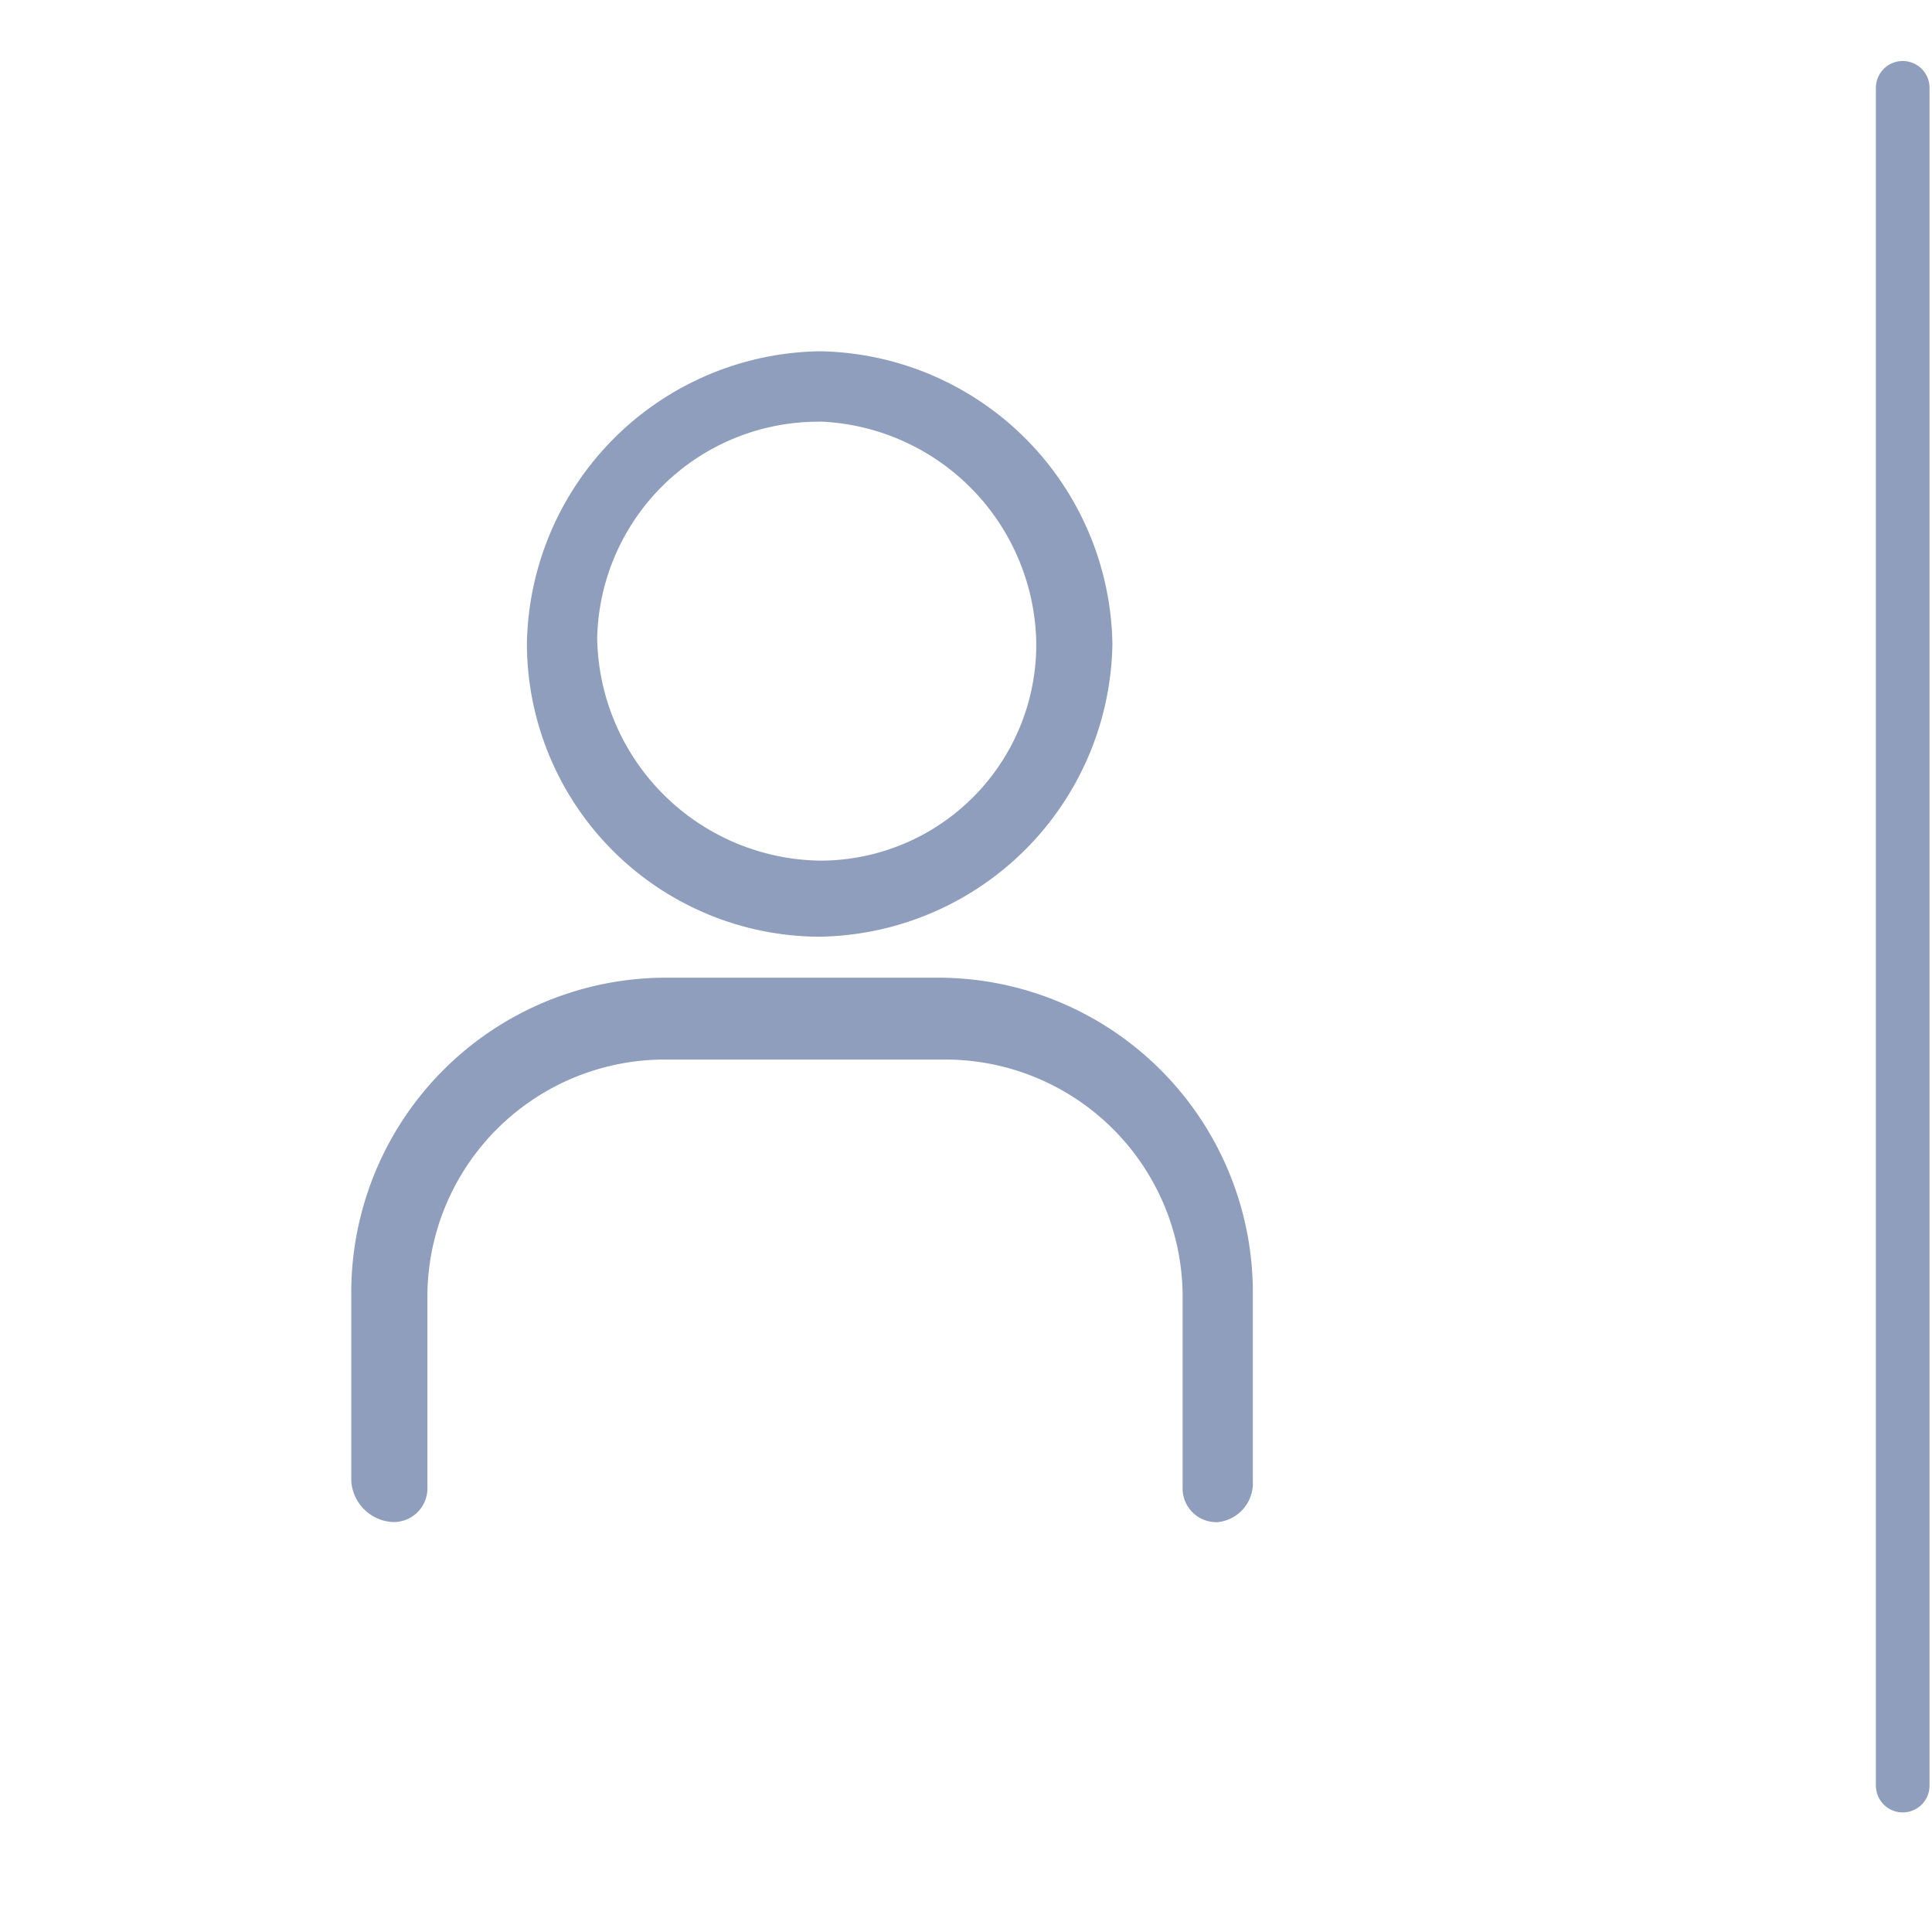
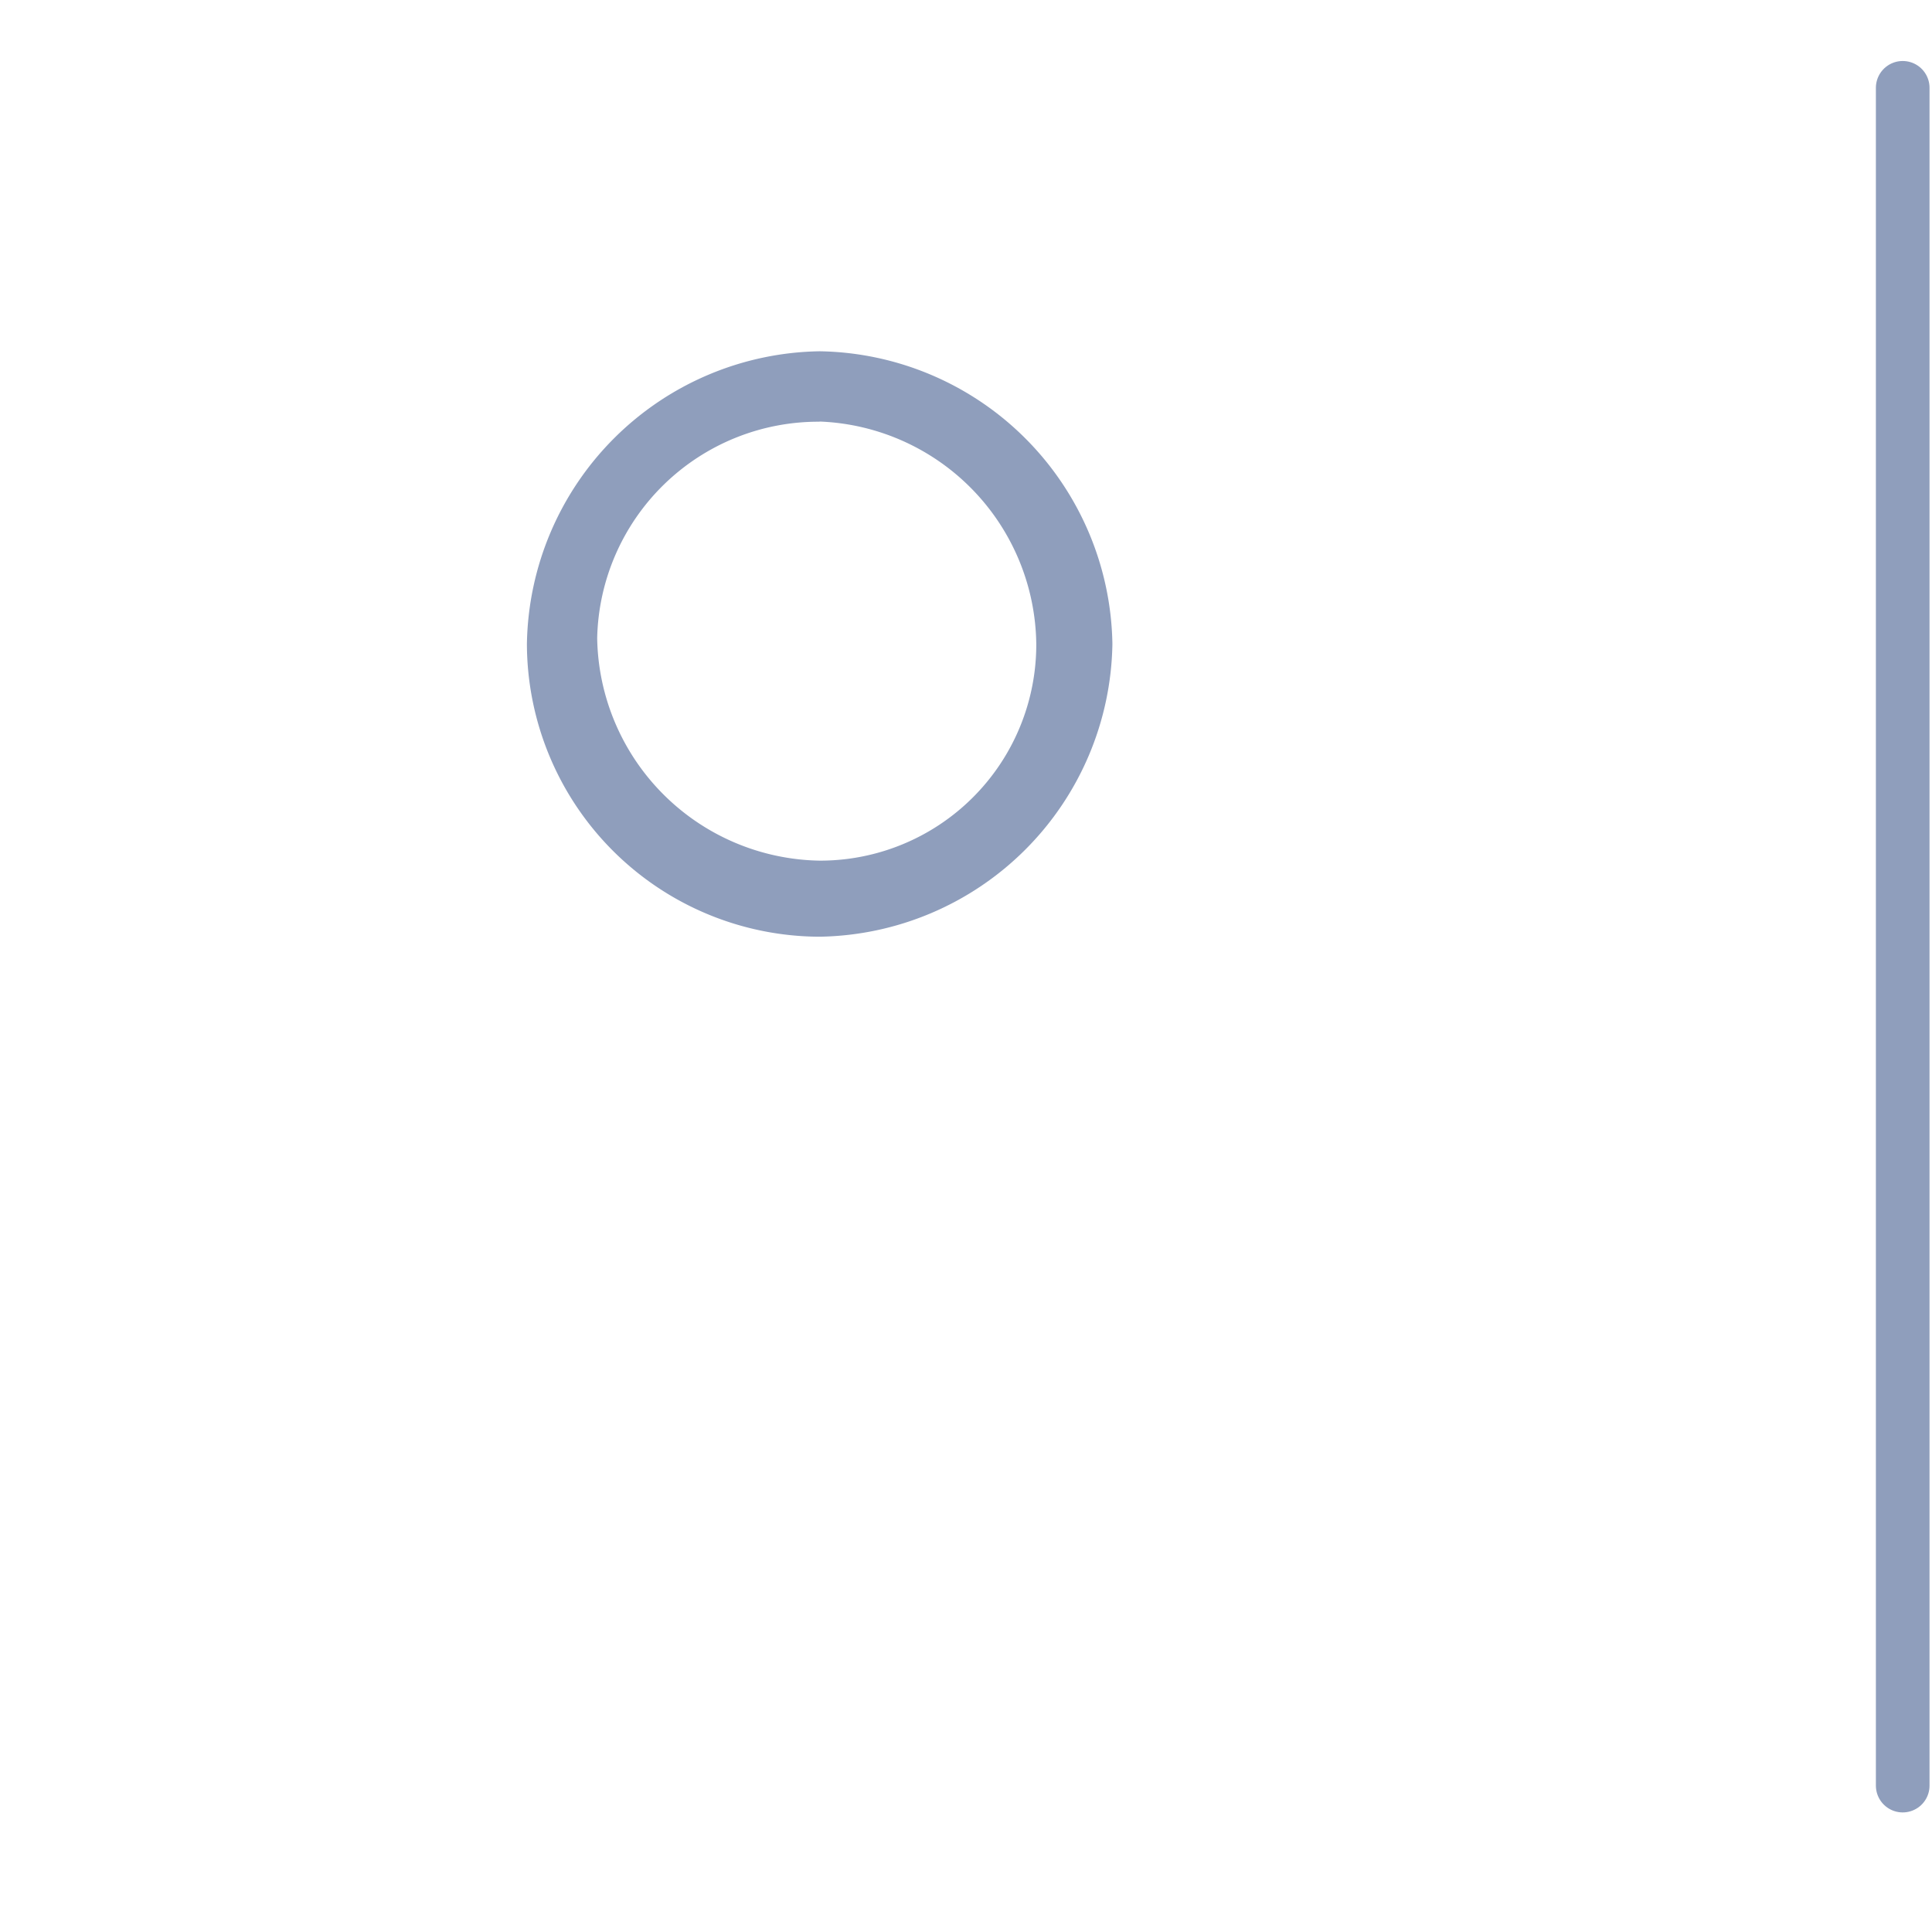
<svg xmlns="http://www.w3.org/2000/svg" id="usuario" viewBox="0 0 36.014 36.014">
  <defs>
    <style>
      .cls-1 {
        fill: #8f9ebc;
      }

      .cls-2, .cls-3 {
        fill: none;
      }

      .cls-2 {
        stroke: #8f9ebc;
        stroke-linecap: round;
      }
    </style>
  </defs>
  <g id="Group_1283" data-name="Group 1283" transform="translate(6.548 6.548)">
    <g id="Group_1281" data-name="Group 1281" transform="translate(3.274 0)">
      <path id="Path_3576" data-name="Path 3576" class="cls-1" d="M8.457,11.013A5.472,5.472,0,0,1,3,5.557,5.545,5.545,0,0,1,8.457.1a5.545,5.545,0,0,1,5.457,5.457A5.545,5.545,0,0,1,8.457,11.013Zm0-9.6A4.124,4.124,0,0,0,4.31,5.448,4.217,4.217,0,0,0,8.457,9.595a4.029,4.029,0,0,0,4.038-4.038A4.2,4.2,0,0,0,8.457,1.41Z" transform="translate(-3 -0.1)" />
    </g>
    <g id="Group_1282" data-name="Group 1282" transform="translate(0 11.677)">
-       <path id="Path_3577" data-name="Path 3577" class="cls-1" d="M16.152,20.949a.629.629,0,0,1-.655-.655V16.8a4.426,4.426,0,0,0-4.474-4.474H5.893A4.426,4.426,0,0,0,1.419,16.8v3.492a.629.629,0,0,1-.655.655A.82.82,0,0,1,0,20.185V16.693A5.869,5.869,0,0,1,5.893,10.8h5.02a5.869,5.869,0,0,1,5.893,5.893v3.492A.73.73,0,0,1,16.152,20.949Z" transform="translate(0 -10.8)" />
-     </g>
+       </g>
  </g>
  <line id="Line_1263" data-name="Line 1263" class="cls-2" y1="31.648" transform="translate(35.468 1.637)" />
  <rect id="Rectangle_419" data-name="Rectangle 419" class="cls-3" width="36.014" height="36.014" transform="translate(0 0)" />
</svg>